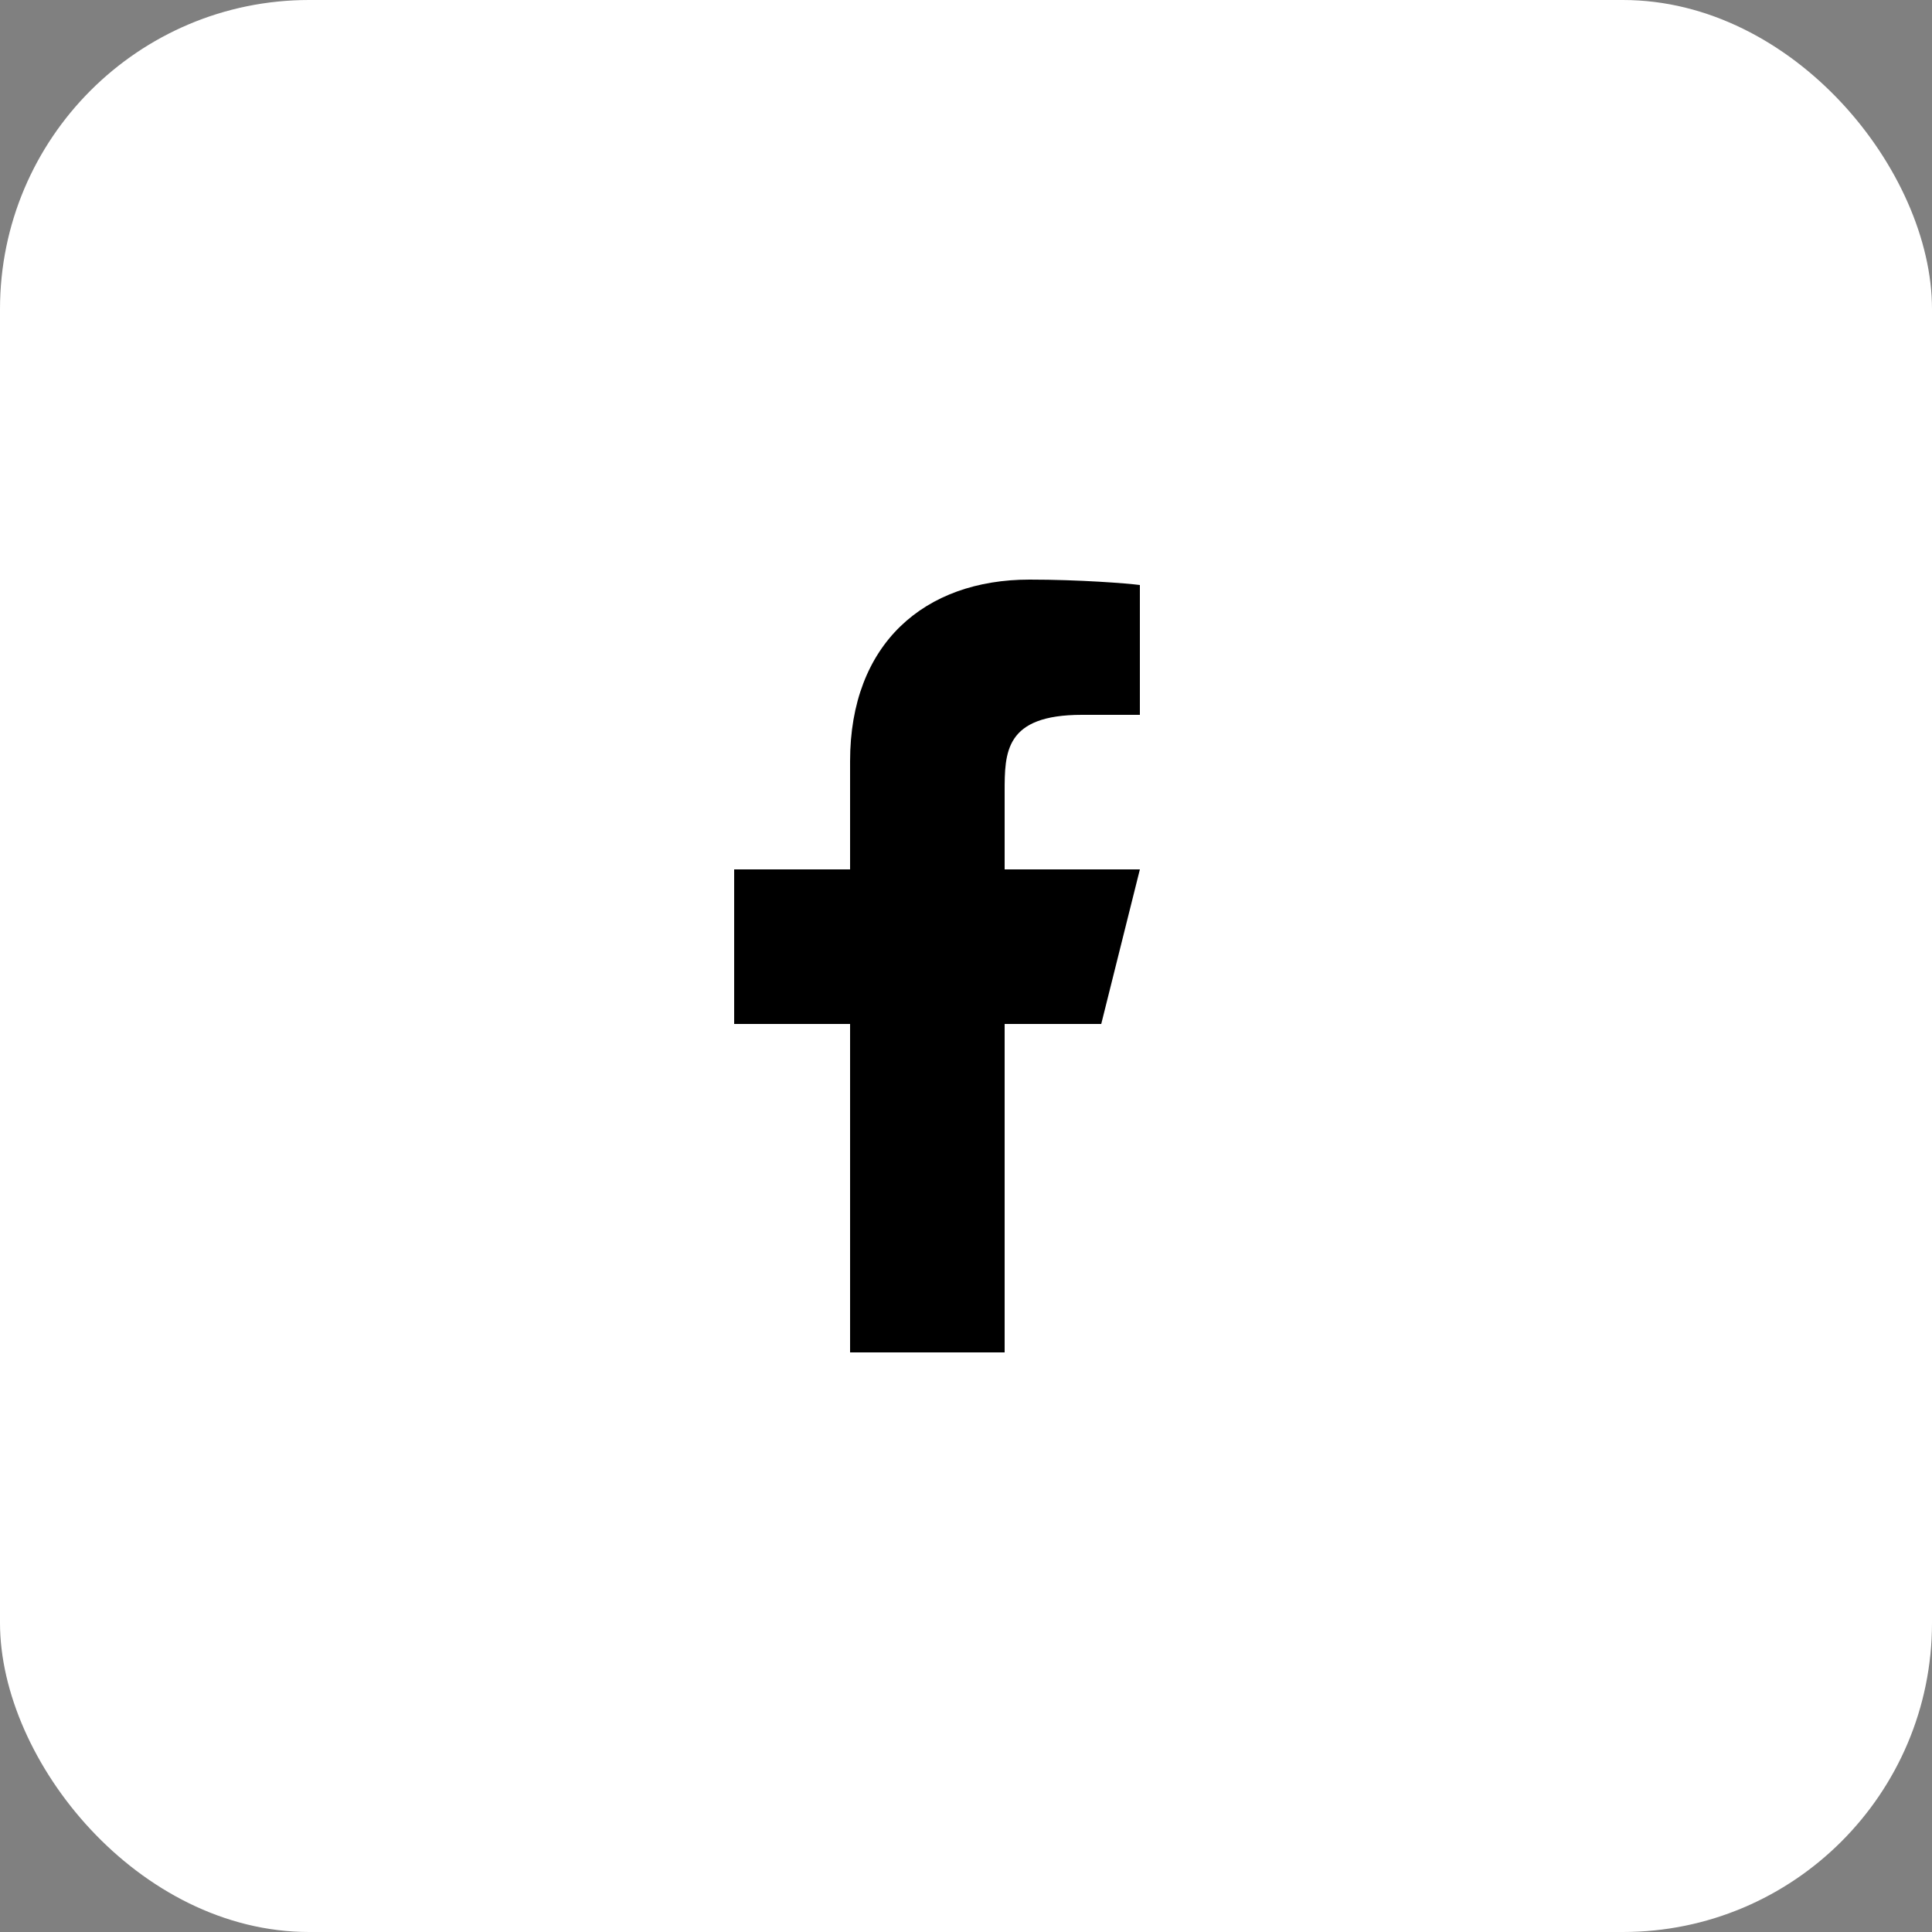
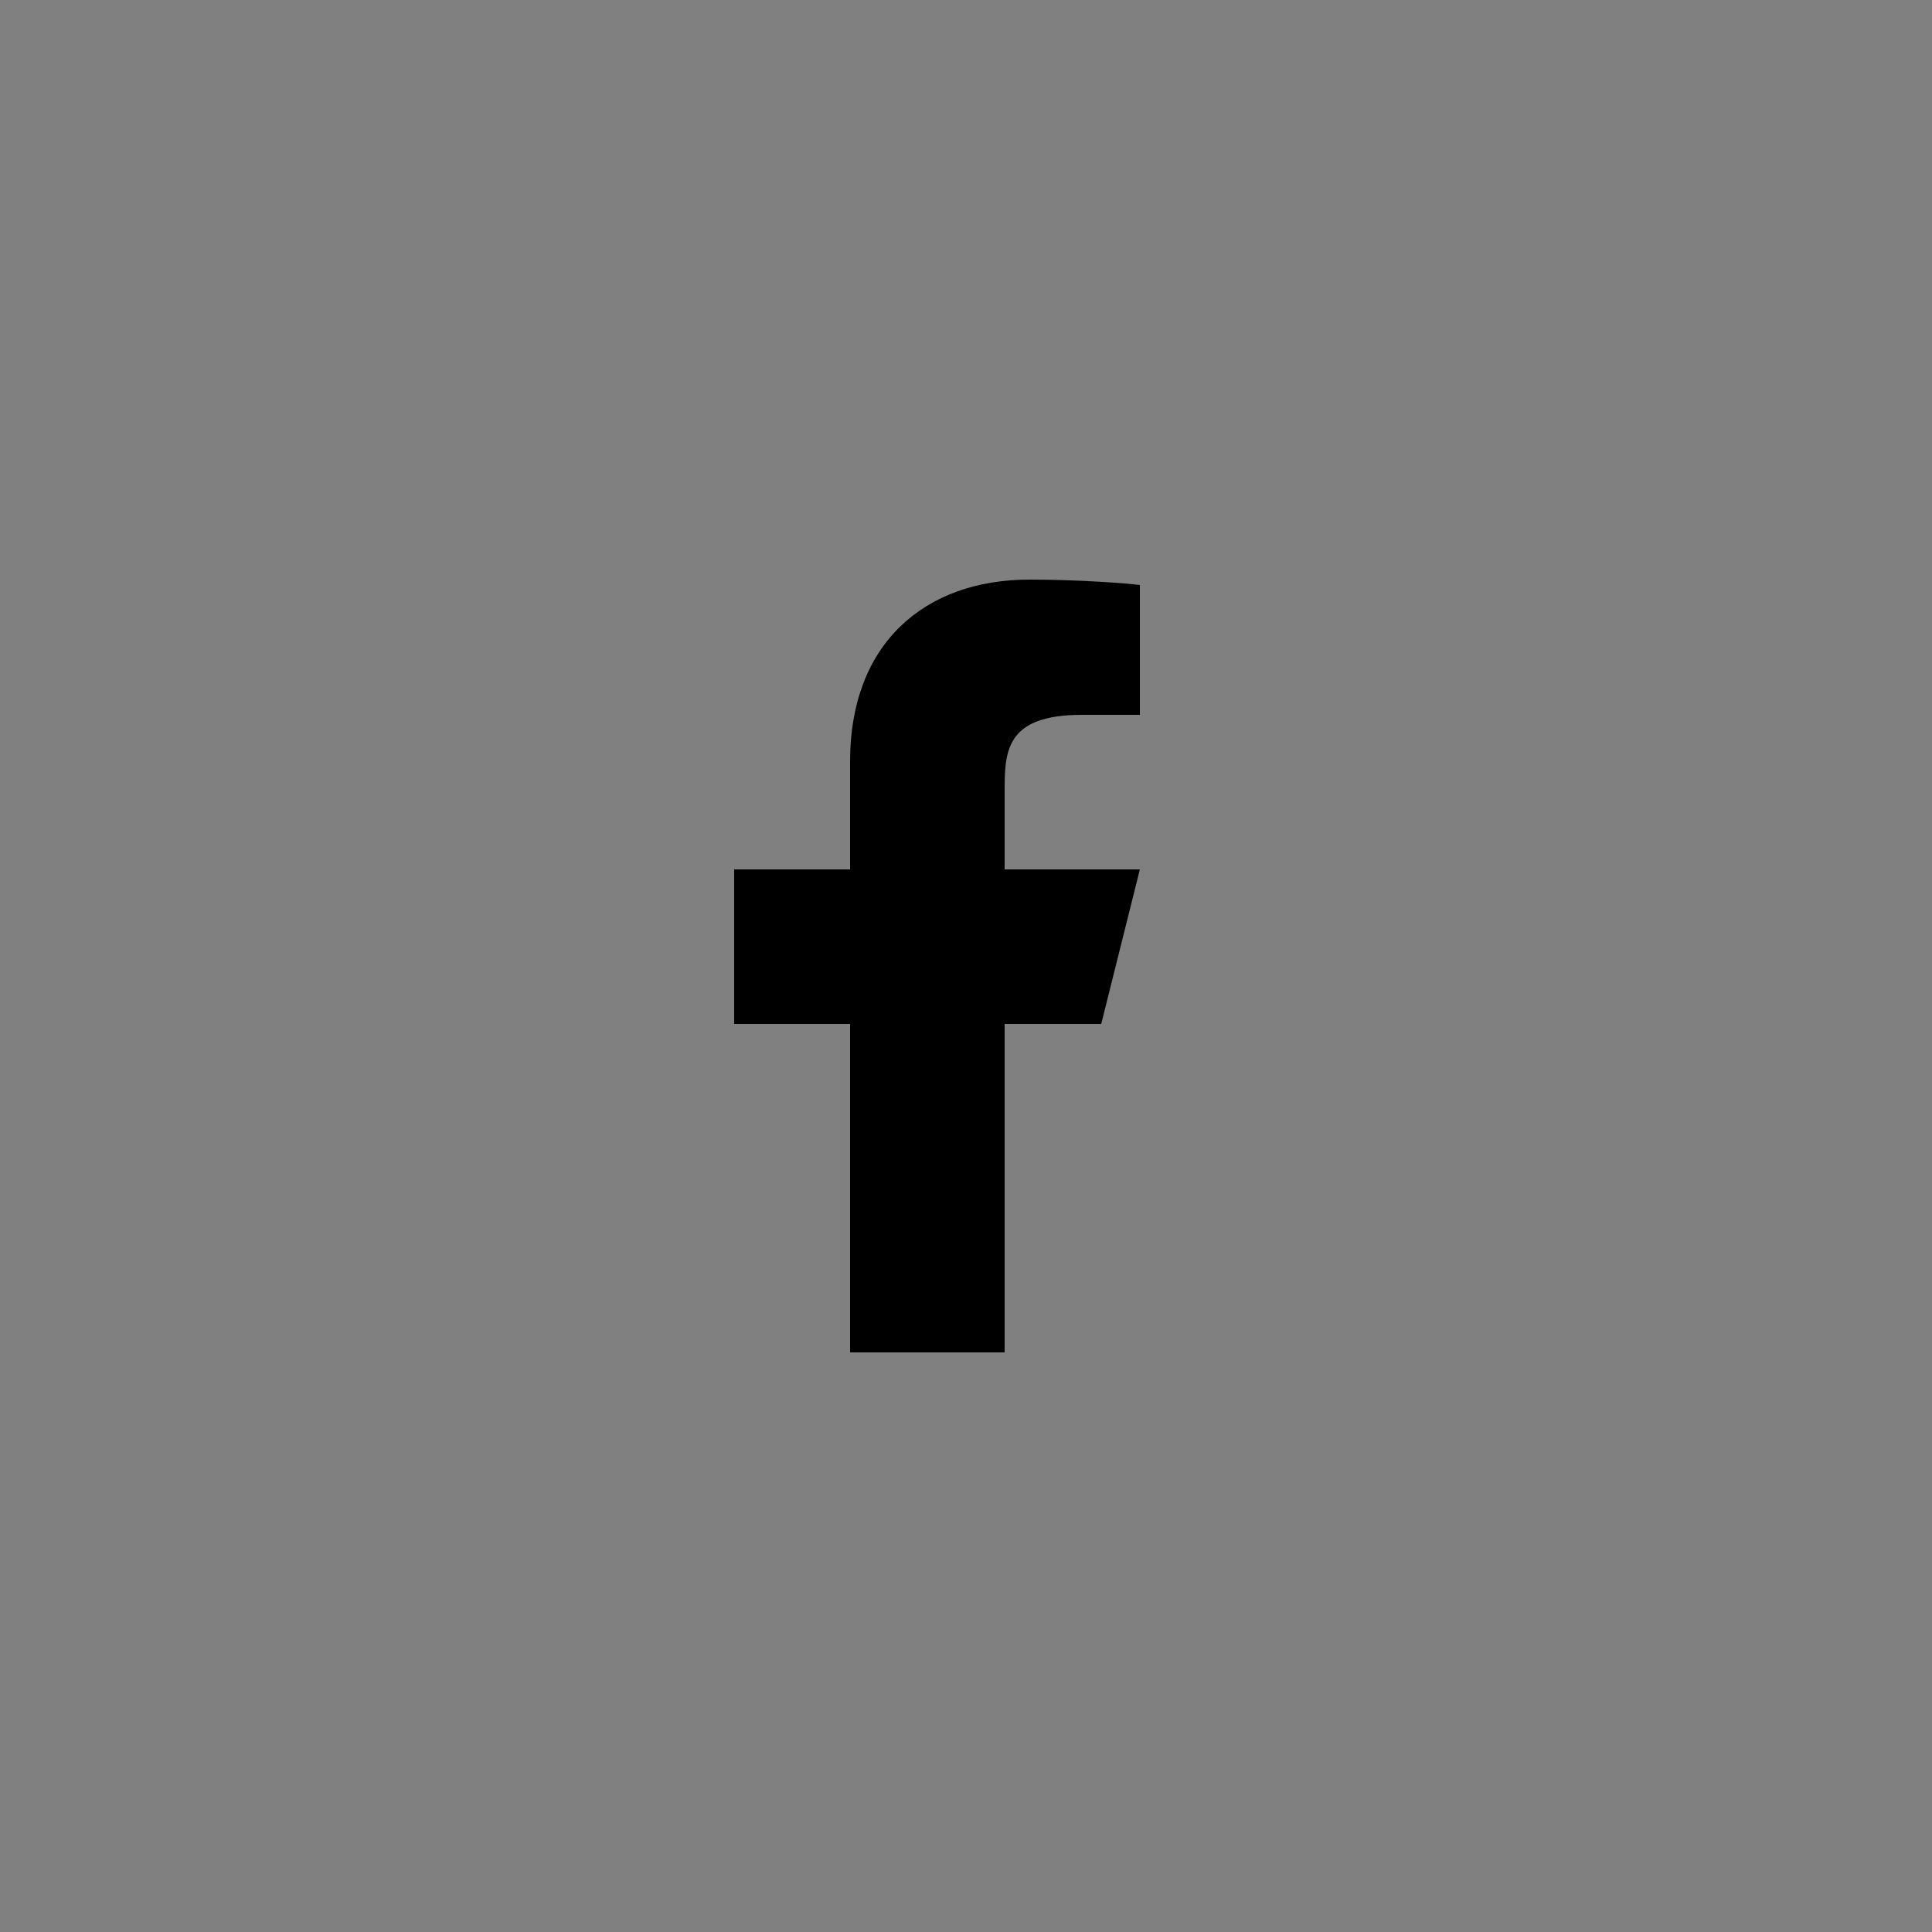
<svg xmlns="http://www.w3.org/2000/svg" width="50" height="50" viewBox="0 0 50 50" fill="none">
  <rect x="0" y="0" width="50" height="50" fill="#808080" stroke="none" />
-   <rect width="50" height="50" rx="8" fill="white" />
  <path d="M26 26.5H28.5L29.5 22.5H26V20.5C26 19.47 26 18.5 28 18.5H29.5V15.14C29.174 15.097 27.943 15 26.643 15C23.928 15 22 16.657 22 19.7V22.5H19V26.5H22V35H26V26.5Z" fill="black" />
</svg>